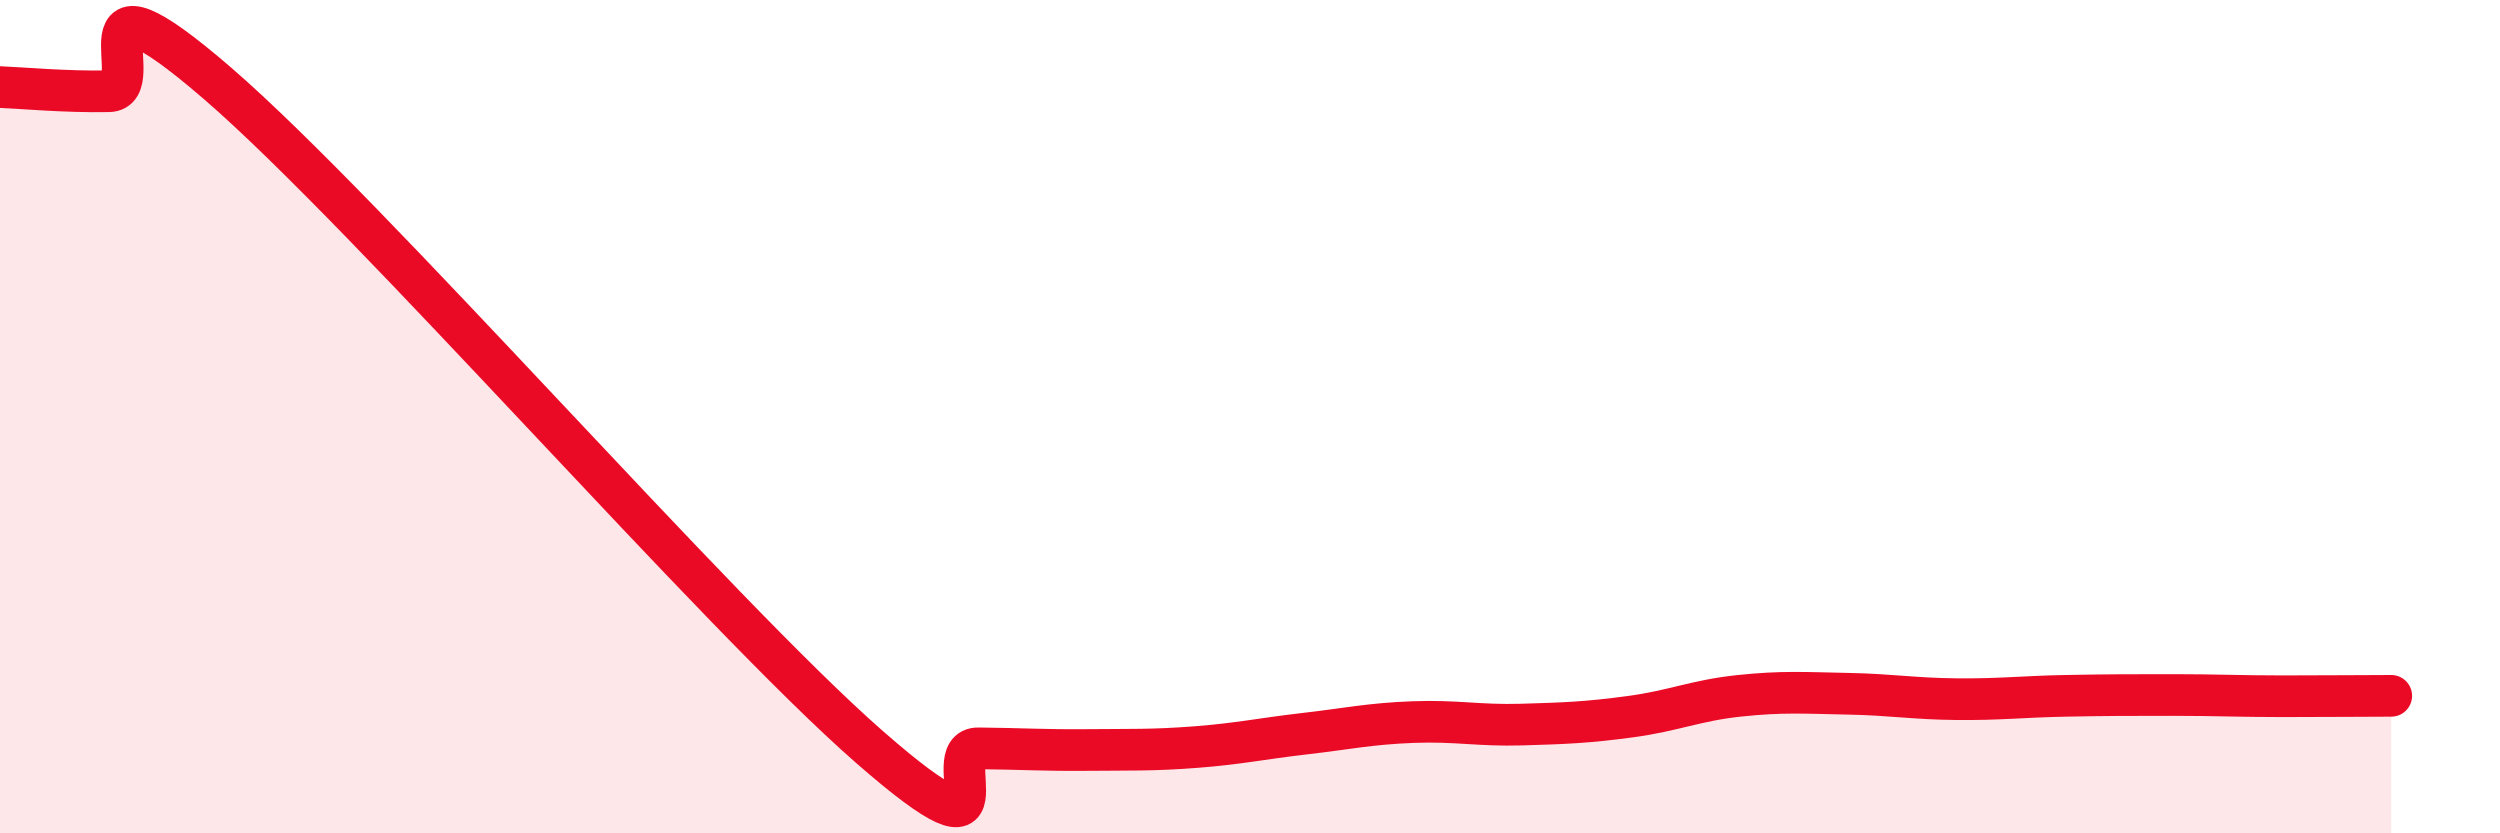
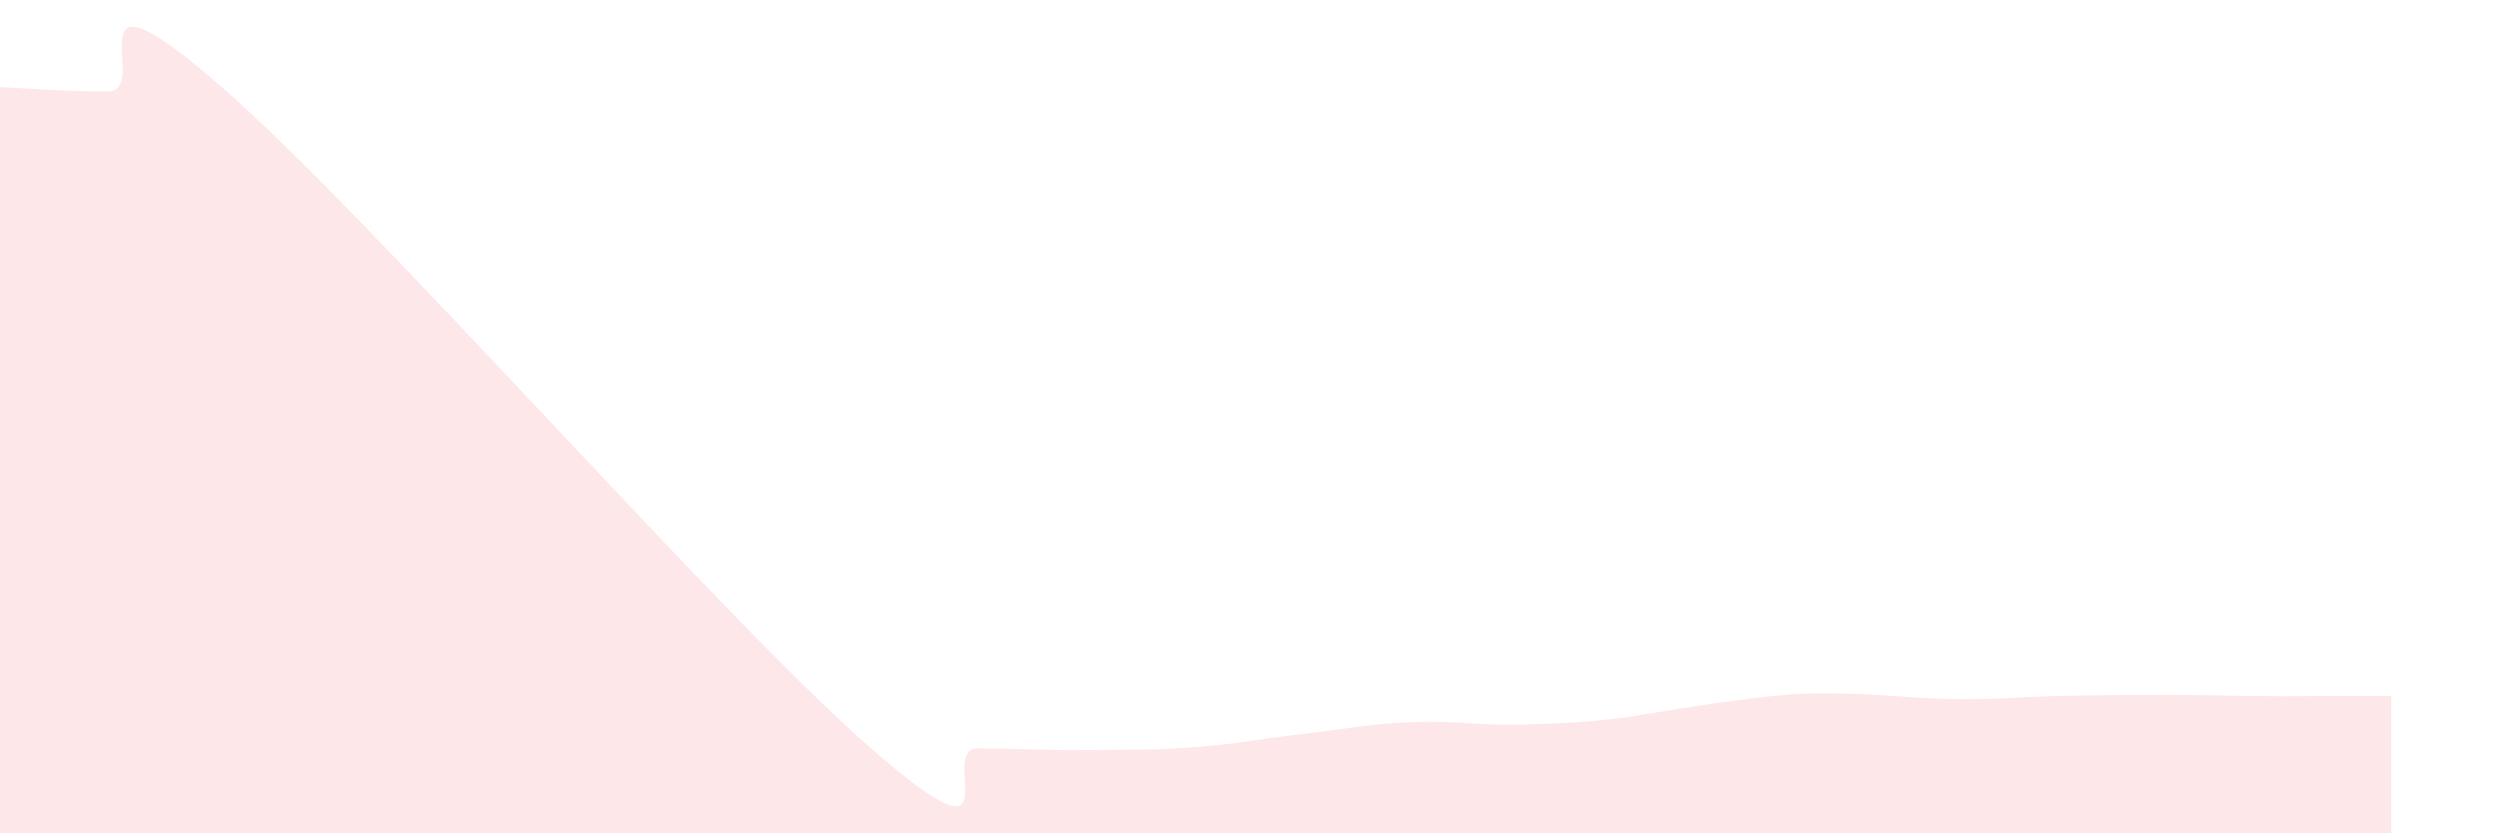
<svg xmlns="http://www.w3.org/2000/svg" width="60" height="20" viewBox="0 0 60 20">
-   <path d="M 0,2.09 C 0.52,2.11 1.57,2.21 2.61,2.19 C 3.65,2.17 1.57,-1.15 5.22,2 C 8.87,5.15 17.22,14.74 20.87,17.93 C 24.52,21.12 22.44,17.95 23.48,17.96 C 24.52,17.97 25.05,18.01 26.09,18 C 27.13,17.99 27.66,18.01 28.7,17.93 C 29.74,17.85 30.26,17.73 31.3,17.61 C 32.34,17.49 32.87,17.37 33.91,17.33 C 34.95,17.29 35.48,17.42 36.52,17.39 C 37.56,17.36 38.09,17.34 39.13,17.2 C 40.17,17.06 40.7,16.81 41.74,16.7 C 42.78,16.59 43.31,16.63 44.35,16.65 C 45.39,16.67 45.92,16.77 46.96,16.78 C 48,16.79 48.53,16.72 49.57,16.7 C 50.61,16.68 51.13,16.68 52.17,16.68 C 53.21,16.68 53.74,16.71 54.78,16.71 C 55.82,16.71 56.87,16.7 57.39,16.7L57.39 20L0 20Z" fill="#EB0A25" opacity="0.1" stroke-linecap="round" stroke-linejoin="round" />
-   <path d="M 0,2.09 C 0.52,2.11 1.57,2.21 2.61,2.19 C 3.65,2.17 1.57,-1.15 5.22,2 C 8.87,5.15 17.22,14.74 20.87,17.93 C 24.52,21.12 22.44,17.95 23.48,17.96 C 24.52,17.97 25.05,18.01 26.09,18 C 27.13,17.99 27.66,18.01 28.7,17.93 C 29.74,17.85 30.26,17.73 31.3,17.61 C 32.34,17.49 32.87,17.37 33.91,17.33 C 34.95,17.29 35.48,17.42 36.52,17.39 C 37.56,17.36 38.09,17.34 39.13,17.2 C 40.17,17.06 40.7,16.81 41.74,16.7 C 42.78,16.59 43.31,16.63 44.35,16.65 C 45.39,16.67 45.92,16.77 46.96,16.78 C 48,16.79 48.53,16.72 49.57,16.7 C 50.61,16.68 51.13,16.68 52.17,16.68 C 53.21,16.68 53.74,16.71 54.78,16.71 C 55.82,16.71 56.87,16.7 57.39,16.7" stroke="#EB0A25" stroke-width="1" fill="none" stroke-linecap="round" stroke-linejoin="round" />
+   <path d="M 0,2.09 C 0.52,2.11 1.57,2.21 2.61,2.19 C 3.65,2.17 1.57,-1.15 5.22,2 C 8.87,5.15 17.22,14.74 20.87,17.93 C 24.52,21.12 22.44,17.95 23.48,17.96 C 24.52,17.97 25.05,18.01 26.09,18 C 27.13,17.99 27.66,18.01 28.7,17.93 C 29.74,17.85 30.26,17.73 31.3,17.61 C 32.34,17.49 32.87,17.37 33.91,17.33 C 34.95,17.29 35.48,17.42 36.52,17.39 C 37.56,17.36 38.09,17.34 39.13,17.2 C 42.78,16.59 43.31,16.63 44.35,16.65 C 45.39,16.67 45.92,16.77 46.96,16.78 C 48,16.79 48.53,16.72 49.57,16.7 C 50.61,16.68 51.13,16.68 52.17,16.68 C 53.21,16.68 53.74,16.71 54.78,16.71 C 55.82,16.71 56.87,16.7 57.39,16.7L57.39 20L0 20Z" fill="#EB0A25" opacity="0.1" stroke-linecap="round" stroke-linejoin="round" />
</svg>